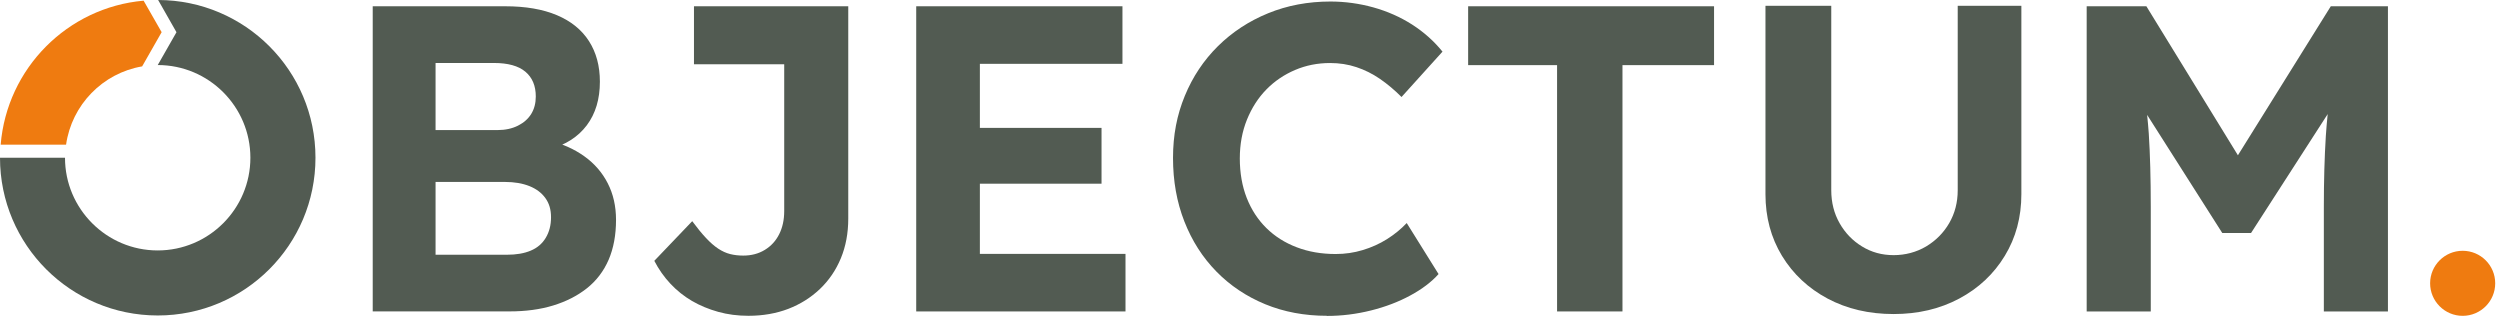
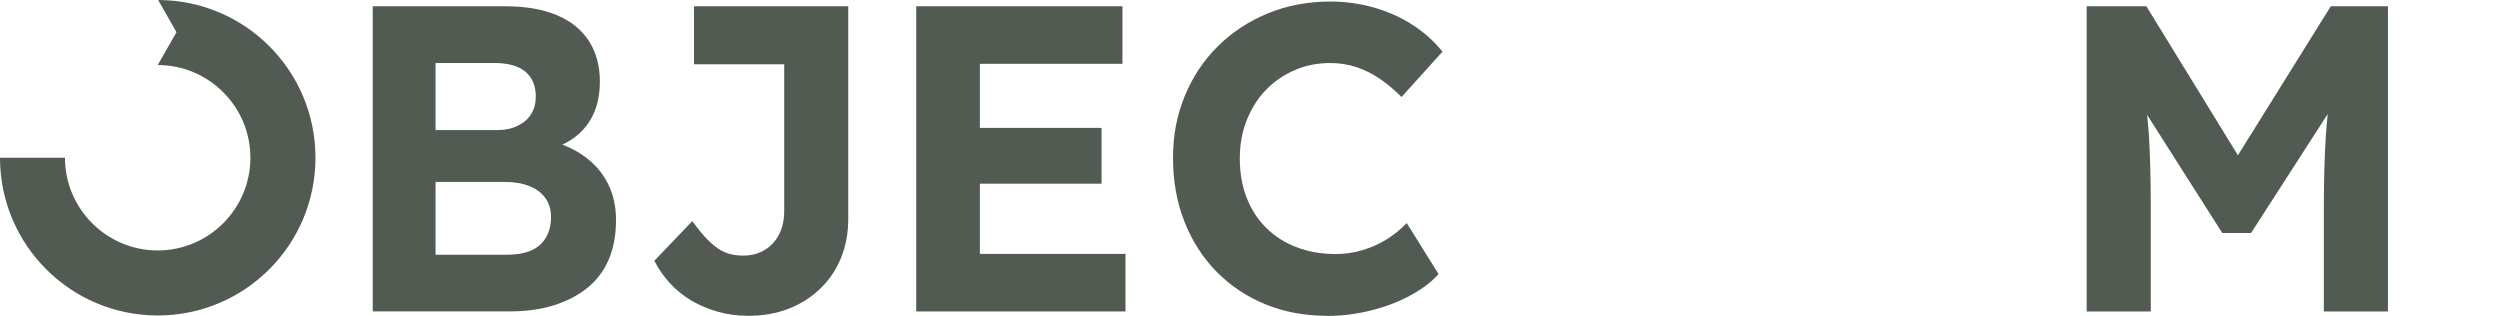
<svg xmlns="http://www.w3.org/2000/svg" width="285" height="36" viewBox="0 0 285 36" fill="none">
  <path d="M18.028 0L20.118 3.674L17.982 7.415C23.808 7.415 28.544 12.157 28.544 17.982C28.544 23.808 23.802 28.55 17.977 28.55C12.152 28.55 7.41 23.808 7.41 17.982H0C0 27.911 8.048 35.964 17.982 35.964C27.916 35.964 35.964 27.916 35.964 17.982C35.964 8.048 27.936 0.026 18.028 0Z" fill="#525B52" />
-   <path d="M16.204 7.568L18.427 3.669L16.372 0.077C7.691 0.843 0.787 7.793 0.077 16.495H7.532C8.176 11.952 11.707 8.334 16.204 7.568Z" fill="#EF7B10" />
  <path d="M85.327 36C84.1 36 82.951 35.852 81.873 35.55C80.794 35.249 79.803 34.84 78.888 34.309C77.979 33.777 77.156 33.123 76.43 32.346C75.7 31.57 75.092 30.701 74.591 29.735L78.914 25.213C79.476 25.974 79.997 26.613 80.478 27.124C80.958 27.64 81.423 28.044 81.868 28.34C82.317 28.637 82.772 28.846 83.237 28.963C83.702 29.081 84.198 29.137 84.729 29.137C85.654 29.137 86.477 28.923 87.187 28.488C87.897 28.059 88.444 27.461 88.827 26.7C89.211 25.938 89.4 25.059 89.4 24.063V7.323H79.113V0.715H96.702V24.916C96.702 26.572 96.421 28.079 95.859 29.439C95.297 30.798 94.499 31.963 93.472 32.944C92.445 33.92 91.244 34.676 89.87 35.208C88.495 35.734 86.978 36 85.322 36" fill="#525B52" />
  <path d="M42.49 35.504V0.715H57.6C59.92 0.715 61.882 1.053 63.492 1.732C65.096 2.412 66.318 3.398 67.145 4.691C67.973 5.984 68.387 7.522 68.387 9.31C68.387 11.298 67.892 12.954 66.895 14.283C65.899 15.606 64.473 16.521 62.623 17.016L62.572 16.02C64.095 16.383 65.439 16.98 66.599 17.808C67.759 18.636 68.653 19.663 69.281 20.89C69.91 22.116 70.227 23.506 70.227 25.065C70.227 26.787 69.946 28.304 69.384 29.613C68.817 30.921 67.989 32.004 66.9 32.868C65.807 33.731 64.524 34.38 63.047 34.83C61.571 35.279 59.925 35.499 58.101 35.499H42.495L42.49 35.504ZM49.649 14.829H56.706C57.6 14.829 58.377 14.661 59.041 14.329C59.705 13.996 60.211 13.552 60.559 12.99C60.906 12.428 61.08 11.763 61.08 11.002C61.08 9.775 60.681 8.835 59.889 8.171C59.097 7.507 57.901 7.18 56.312 7.18H49.654V14.834L49.649 14.829ZM49.649 29.04H57.799C58.857 29.04 59.762 28.887 60.508 28.57C61.254 28.258 61.826 27.768 62.219 27.104C62.618 26.439 62.817 25.662 62.817 24.768C62.817 23.874 62.603 23.179 62.173 22.581C61.744 21.983 61.136 21.529 60.359 21.217C59.583 20.905 58.648 20.741 57.554 20.741H49.654V29.04H49.649Z" fill="#525B52" />
  <path d="M111.705 28.943V20.941H125.574V14.579H111.705V7.277H127.96V0.715H104.449V35.504H128.307V28.943H111.705Z" fill="#525B52" />
  <path d="M151.266 36C148.716 36 146.371 35.56 144.235 34.682C142.099 33.803 140.244 32.561 138.67 30.956C137.096 29.352 135.88 27.446 135.016 25.243C134.153 23.041 133.724 20.629 133.724 18.013C133.724 15.396 134.173 13.102 135.068 10.93C135.962 8.759 137.219 6.873 138.844 5.263C140.469 3.659 142.375 2.407 144.562 1.513C146.749 0.618 149.12 0.174 151.67 0.174C153.326 0.174 154.956 0.399 156.565 0.843C158.175 1.293 159.647 1.947 160.991 2.805C162.329 3.669 163.484 4.696 164.445 5.887L159.774 11.058C158.982 10.261 158.16 9.576 157.317 8.994C156.473 8.416 155.579 7.966 154.634 7.655C153.688 7.338 152.687 7.185 151.629 7.185C150.203 7.185 148.87 7.45 147.628 7.982C146.386 8.513 145.298 9.249 144.373 10.194C143.443 11.14 142.707 12.284 142.16 13.623C141.613 14.967 141.338 16.449 141.338 18.074C141.338 19.699 141.603 21.232 142.13 22.571C142.661 23.915 143.407 25.054 144.368 26C145.328 26.945 146.478 27.676 147.822 28.187C149.161 28.703 150.648 28.958 152.268 28.958C153.331 28.958 154.358 28.81 155.349 28.509C156.341 28.212 157.26 27.798 158.109 27.267C158.952 26.736 159.708 26.122 160.367 25.427L163.995 31.243C163.198 32.137 162.13 32.949 160.791 33.675C159.447 34.406 157.95 34.978 156.295 35.392C154.639 35.806 152.963 36.015 151.277 36.015" fill="#525B52" />
-   <path d="M177.506 35.504V7.425H167.368V0.715H195.402V7.425H184.962V35.504H177.506Z" fill="#525B52" />
-   <path d="M215.877 35.801C213.062 35.801 210.553 35.213 208.345 34.038C206.143 32.862 204.41 31.238 203.148 29.168C201.891 27.098 201.263 24.753 201.263 22.137V0.664H208.764V21.687C208.764 23.077 209.081 24.329 209.71 25.438C210.338 26.547 211.191 27.436 212.27 28.095C213.348 28.759 214.549 29.086 215.872 29.086C217.196 29.086 218.463 28.754 219.577 28.095C220.686 27.43 221.565 26.547 222.209 25.438C222.852 24.329 223.18 23.077 223.18 21.687V0.664H230.436V22.137C230.436 24.753 229.807 27.098 228.545 29.168C227.288 31.238 225.556 32.862 223.353 34.038C221.151 35.213 218.657 35.801 215.872 35.801" fill="#525B52" />
  <path d="M265.71 0.715L255.122 17.701L244.687 0.715H237.881V35.504H245.188V23.578C245.188 20.363 245.112 17.589 244.963 15.253C244.917 14.523 244.841 13.812 244.774 13.097L253.339 26.562H256.619L265.357 13.005C265.276 13.843 265.194 14.681 265.143 15.524C264.995 17.911 264.918 20.593 264.918 23.578V35.504H272.225V0.715H265.715H265.71Z" fill="#525B52" />
-   <path d="M284.454 32.295C284.454 30.246 282.793 28.59 280.744 28.59C278.695 28.59 277.034 30.251 277.034 32.295C277.034 34.339 278.695 36.005 280.744 36.005C282.793 36.005 284.454 34.344 284.454 32.295Z" fill="#EF7B10" />
</svg>